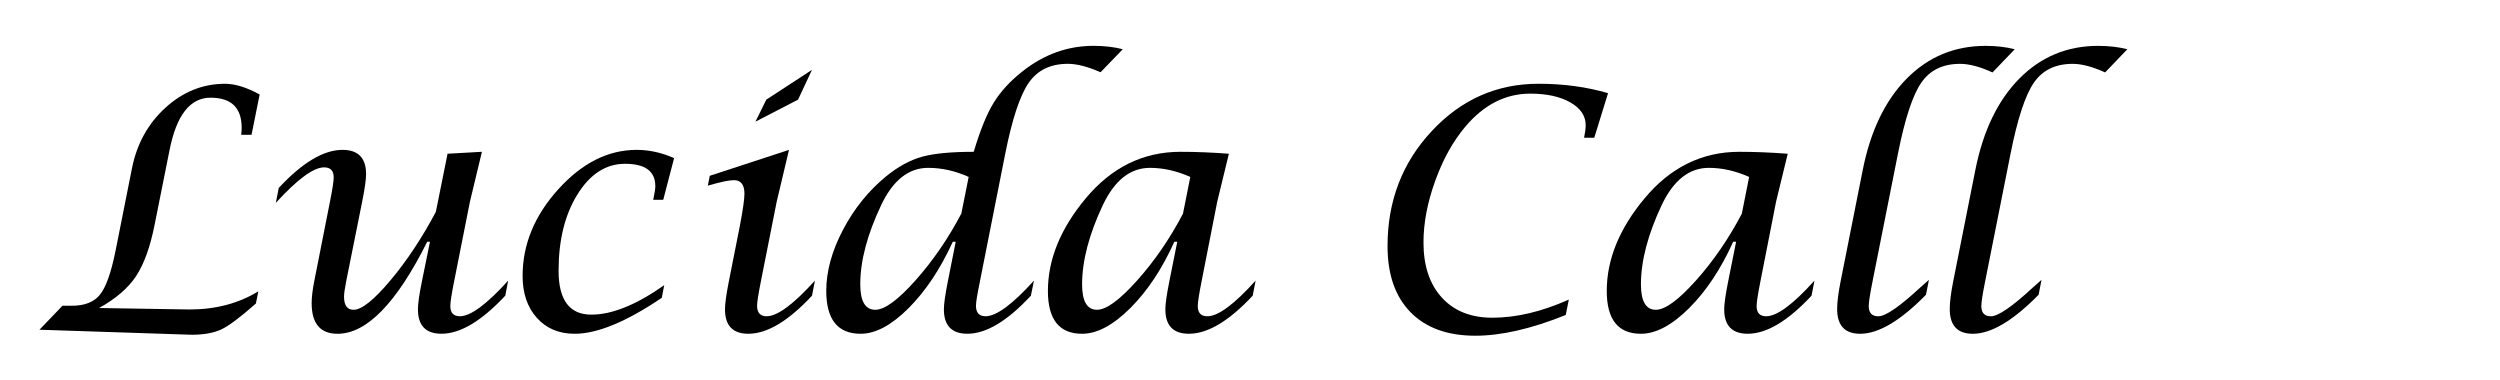
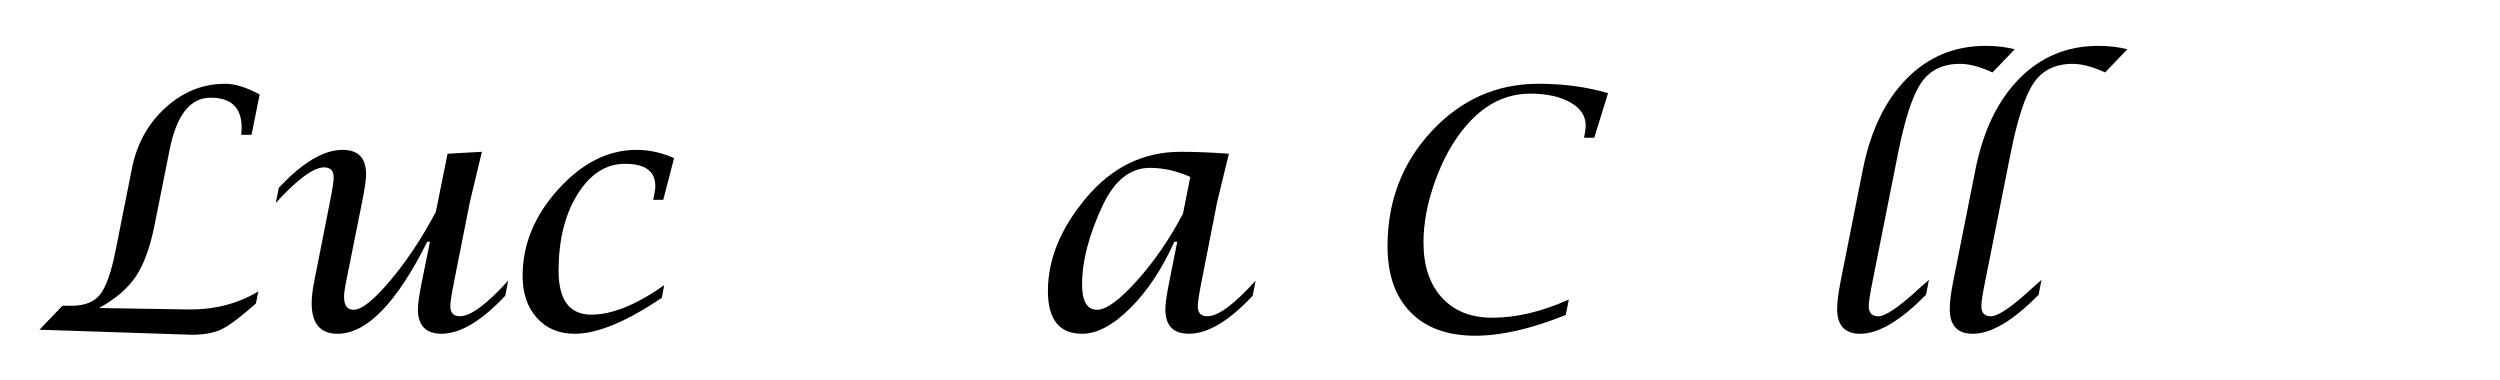
<svg xmlns="http://www.w3.org/2000/svg" version="1.1" id="Layer_1" x="0px" y="0px" width="171px" height="26px" viewBox="0 0 171 26" enable-background="new 0 0 171 26" xml:space="preserve">
  <g>
    <path d="M2.698,22.553l1.574-1.64h0.643c0.879,0,1.522-0.255,1.928-0.765s0.757-1.497,1.053-2.959l1.13-5.674   c0.333-1.677,1.097-3.061,2.294-4.15c1.197-1.09,2.557-1.635,4.079-1.635c0.68,0,1.467,0.244,2.361,0.731l-0.554,2.76h-0.709   c0.022-0.192,0.033-0.351,0.033-0.477c0-1.375-0.709-2.062-2.128-2.062c-1.396,0-2.331,1.193-2.804,3.58l-1.02,5.098   c-0.303,1.53-0.726,2.704-1.269,3.524s-1.387,1.548-2.533,2.184l6.195,0.1c1.781,0,3.347-0.414,4.699-1.241l-0.166,0.831   c-1.035,0.916-1.812,1.502-2.333,1.757s-1.21,0.382-2.067,0.382L2.698,22.553z" />
    <path d="M29.411,16.535h-0.189c-2.096,4.197-4.141,6.295-6.134,6.295c-1.181,0-1.771-0.698-1.771-2.094   c0-0.399,0.059-0.898,0.177-1.497l1.075-5.441c0.17-0.85,0.255-1.404,0.255-1.663c0-0.458-0.218-0.687-0.654-0.687   c-0.724,0-1.825,0.809-3.303,2.427l0.2-1.02c1.613-1.736,3.068-2.604,4.363-2.604c1.073,0,1.61,0.554,1.61,1.662   c0,0.37-0.089,0.998-0.268,1.884l-1.094,5.453c-0.097,0.488-0.145,0.835-0.145,1.042c0,0.598,0.217,0.897,0.653,0.897   c0.554,0,1.393-0.67,2.519-2.011c1.126-1.341,2.162-2.902,3.106-4.683l0.803-3.979l2.35-0.133l-0.82,3.414l-1.086,5.475   c-0.17,0.85-0.255,1.404-0.255,1.662c0,0.465,0.218,0.698,0.654,0.698c0.731,0,1.833-0.813,3.303-2.438l-0.199,1.03   c-1.621,1.737-3.076,2.604-4.364,2.604c-1.073,0-1.61-0.558-1.61-1.673c0-0.377,0.089-1.005,0.267-1.884L29.411,16.535z" />
    <path d="M45.433,19.505l-0.167,0.865c-2.423,1.64-4.411,2.46-5.962,2.46c-1.071,0-1.932-0.362-2.582-1.086   c-0.65-0.724-0.976-1.681-0.976-2.871c0-2.15,0.813-4.125,2.438-5.923c1.625-1.799,3.414-2.699,5.364-2.699   c0.857,0,1.71,0.188,2.561,0.565l-0.743,2.849H44.68l0.033-0.167c0.074-0.347,0.111-0.602,0.111-0.765   c0-1.02-0.691-1.529-2.073-1.529c-1.3,0-2.383,0.694-3.247,2.083c-0.865,1.389-1.297,3.133-1.297,5.231   c0,2.002,0.746,3.003,2.239,3.003C41.864,21.522,43.527,20.85,45.433,19.505z" />
-     <path d="M55.74,19.195l-0.199,1.03c-1.618,1.737-3.07,2.604-4.356,2.604c-1.064,0-1.596-0.558-1.596-1.673   c0-0.377,0.085-0.998,0.255-1.862l0.765-3.857c0.207-1.093,0.311-1.821,0.311-2.183c0-0.621-0.24-0.931-0.721-0.931   c-0.333,0-0.927,0.126-1.784,0.377l0.133-0.676l5.419-1.773l-0.842,3.546l-1.086,5.475c-0.17,0.857-0.255,1.404-0.255,1.64   c0,0.48,0.218,0.72,0.654,0.72C53.168,21.633,54.27,20.82,55.74,19.195z M51.672,8.322l0.743-1.507l3.125-2.039l-0.953,2.039   L51.672,8.322z" />
-     <path d="M65.371,16.535h-0.199c-0.85,1.862-1.858,3.377-3.026,4.544c-1.167,1.167-2.261,1.751-3.28,1.751   c-1.566,0-2.35-0.979-2.35-2.937c0-1.33,0.382-2.723,1.147-4.178s1.753-2.678,2.965-3.668c0.813-0.658,1.625-1.099,2.438-1.325   c0.813-0.225,1.991-0.338,3.536-0.338c0.436-1.463,0.89-2.581,1.363-3.353c0.473-0.772,1.138-1.494,1.995-2.167   c1.463-1.153,3.077-1.729,4.843-1.729c0.731,0,1.396,0.078,1.995,0.232l-1.519,1.574c-0.879-0.384-1.625-0.576-2.239-0.576   c-1.182,0-2.072,0.431-2.671,1.291c-0.599,0.861-1.134,2.474-1.607,4.838l-1.74,8.778c-0.177,0.857-0.266,1.404-0.266,1.64   c0,0.48,0.218,0.72,0.654,0.72c0.739,0,1.843-0.813,3.313-2.438l-0.21,1.03c-1.611,1.737-3.059,2.604-4.344,2.604   c-1.072,0-1.607-0.558-1.607-1.673c0-0.362,0.088-0.99,0.266-1.884L65.371,16.535z M66.257,12.102   c-0.916-0.414-1.84-0.621-2.771-0.621c-1.337,0-2.409,0.85-3.214,2.549c-0.953,2.01-1.43,3.816-1.43,5.419   c0,1.16,0.343,1.74,1.03,1.74c0.636,0,1.55-0.668,2.743-2.006s2.241-2.863,3.142-4.577L66.257,12.102z" />
    <path d="M80.525,16.535h-0.2c-0.834,1.854-1.838,3.368-3.012,4.539c-1.174,1.171-2.274,1.756-3.3,1.756   c-1.558,0-2.336-0.975-2.336-2.926c0-2.15,0.857-4.256,2.571-6.317c1.773-2.135,3.938-3.203,6.495-3.203   c1.056,0,2.161,0.044,3.313,0.133l-0.798,3.281l-1.075,5.475c-0.17,0.857-0.255,1.411-0.255,1.662c0,0.465,0.218,0.698,0.654,0.698   c0.738,0,1.839-0.813,3.302-2.438l-0.199,1.03c-1.621,1.737-3.076,2.604-4.364,2.604c-1.073,0-1.61-0.558-1.61-1.673   c0-0.369,0.089-0.998,0.267-1.884L80.525,16.535z M81.416,12.102c-0.931-0.414-1.85-0.621-2.759-0.621   c-1.344,0-2.419,0.85-3.224,2.549c-0.945,2.01-1.418,3.816-1.418,5.419c0,1.16,0.34,1.74,1.019,1.74c0.635,0,1.548-0.667,2.741-2   c1.193-1.333,2.239-2.857,3.14-4.571L81.416,12.102z" />
    <path d="M107.098,21.544c-2.35,0.946-4.411,1.419-6.184,1.419c-1.906,0-3.384-0.536-4.433-1.607   c-1.049-1.071-1.574-2.579-1.574-4.522c0-3.081,1.006-5.702,3.02-7.863c2.013-2.161,4.45-3.242,7.309-3.242   c1.707,0,3.292,0.214,4.754,0.644l-0.942,3.049h-0.698c0.074-0.348,0.111-0.632,0.111-0.854c0-0.643-0.351-1.165-1.053-1.564   c-0.702-0.399-1.615-0.599-2.738-0.599c-1.692,0-3.173,0.754-4.444,2.262c-0.842,0.999-1.53,2.237-2.062,3.715   c-0.532,1.479-0.798,2.88-0.798,4.204c0,1.597,0.419,2.854,1.258,3.771c0.838,0.917,1.989,1.375,3.452,1.375   c1.64,0,3.384-0.414,5.231-1.241L107.098,21.544z" />
-     <path d="M118.75,16.535h-0.2c-0.834,1.854-1.838,3.368-3.012,4.539c-1.174,1.171-2.274,1.756-3.3,1.756   c-1.558,0-2.336-0.975-2.336-2.926c0-2.15,0.857-4.256,2.571-6.317c1.773-2.135,3.938-3.203,6.495-3.203   c1.056,0,2.161,0.044,3.313,0.133l-0.798,3.281l-1.075,5.475c-0.17,0.857-0.255,1.411-0.255,1.662c0,0.465,0.218,0.698,0.654,0.698   c0.738,0,1.839-0.813,3.302-2.438l-0.199,1.03c-1.621,1.737-3.076,2.604-4.364,2.604c-1.073,0-1.61-0.558-1.61-1.673   c0-0.369,0.089-0.998,0.267-1.884L118.75,16.535z M119.641,12.102c-0.931-0.414-1.85-0.621-2.759-0.621   c-1.344,0-2.419,0.85-3.224,2.549c-0.945,2.01-1.418,3.816-1.418,5.419c0,1.16,0.34,1.74,1.019,1.74c0.635,0,1.548-0.667,2.741-2   c1.193-1.333,2.239-2.857,3.14-4.571L119.641,12.102z" />
    <path d="M131.939,19.139l-0.2,1.02c-1.745,1.781-3.246,2.671-4.503,2.671c-1.05,0-1.575-0.565-1.575-1.695   c0-0.466,0.078-1.09,0.233-1.873l1.52-7.647c0.533-2.674,1.537-4.756,3.012-6.245c1.475-1.489,3.27-2.233,5.385-2.233   c0.74,0,1.405,0.078,1.997,0.232l-1.52,1.585c-0.858-0.392-1.598-0.587-2.219-0.587c-1.176,0-2.06,0.429-2.652,1.286   c-0.592,0.857-1.124,2.479-1.598,4.865l-1.742,8.756c-0.17,0.85-0.255,1.404-0.255,1.662c0,0.465,0.218,0.698,0.655,0.698   c0.496,0,1.453-0.658,2.874-1.973C131.462,19.557,131.658,19.383,131.939,19.139z" />
    <path d="M139.641,19.139l-0.2,1.02c-1.745,1.781-3.246,2.671-4.503,2.671c-1.05,0-1.575-0.565-1.575-1.695   c0-0.466,0.078-1.09,0.233-1.873l1.52-7.647c0.533-2.674,1.537-4.756,3.012-6.245c1.475-1.489,3.27-2.233,5.385-2.233   c0.74,0,1.405,0.078,1.997,0.232l-1.52,1.585c-0.858-0.392-1.598-0.587-2.219-0.587c-1.176,0-2.06,0.429-2.652,1.286   c-0.592,0.857-1.124,2.479-1.598,4.865l-1.742,8.756c-0.17,0.85-0.255,1.404-0.255,1.662c0,0.465,0.218,0.698,0.655,0.698   c0.496,0,1.453-0.658,2.874-1.973C139.164,19.557,139.36,19.383,139.641,19.139z" />
  </g>
</svg>